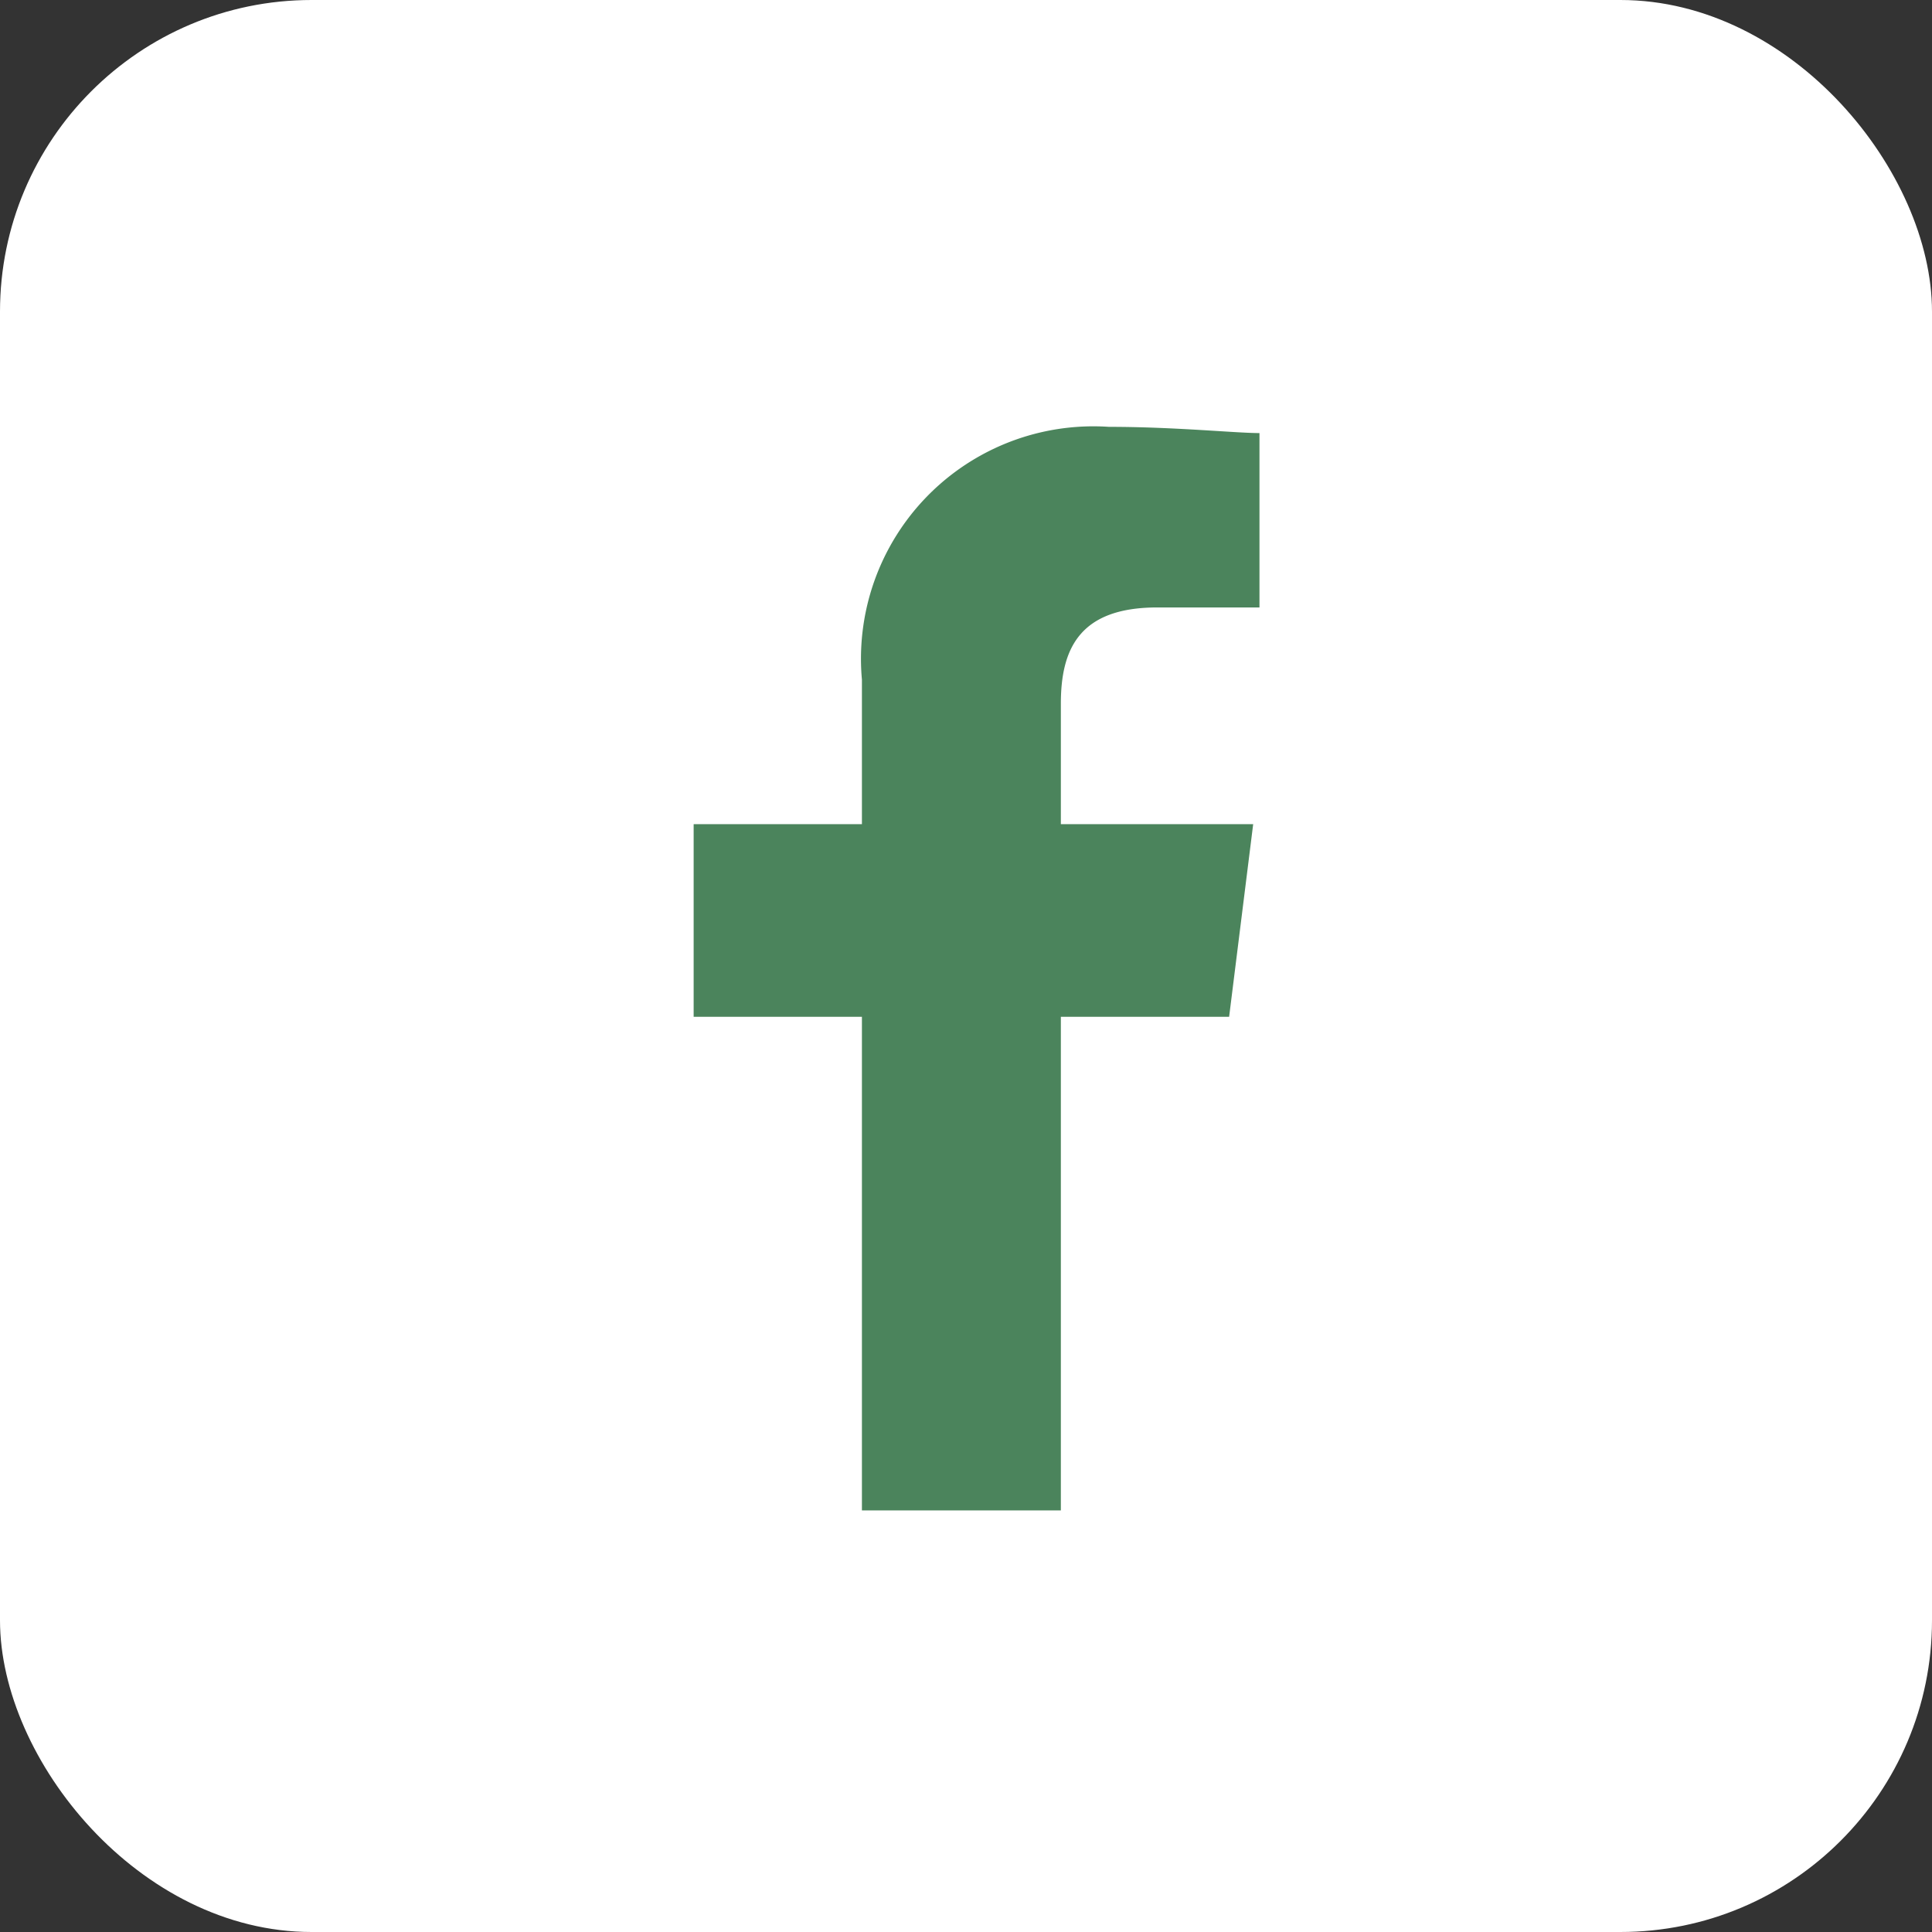
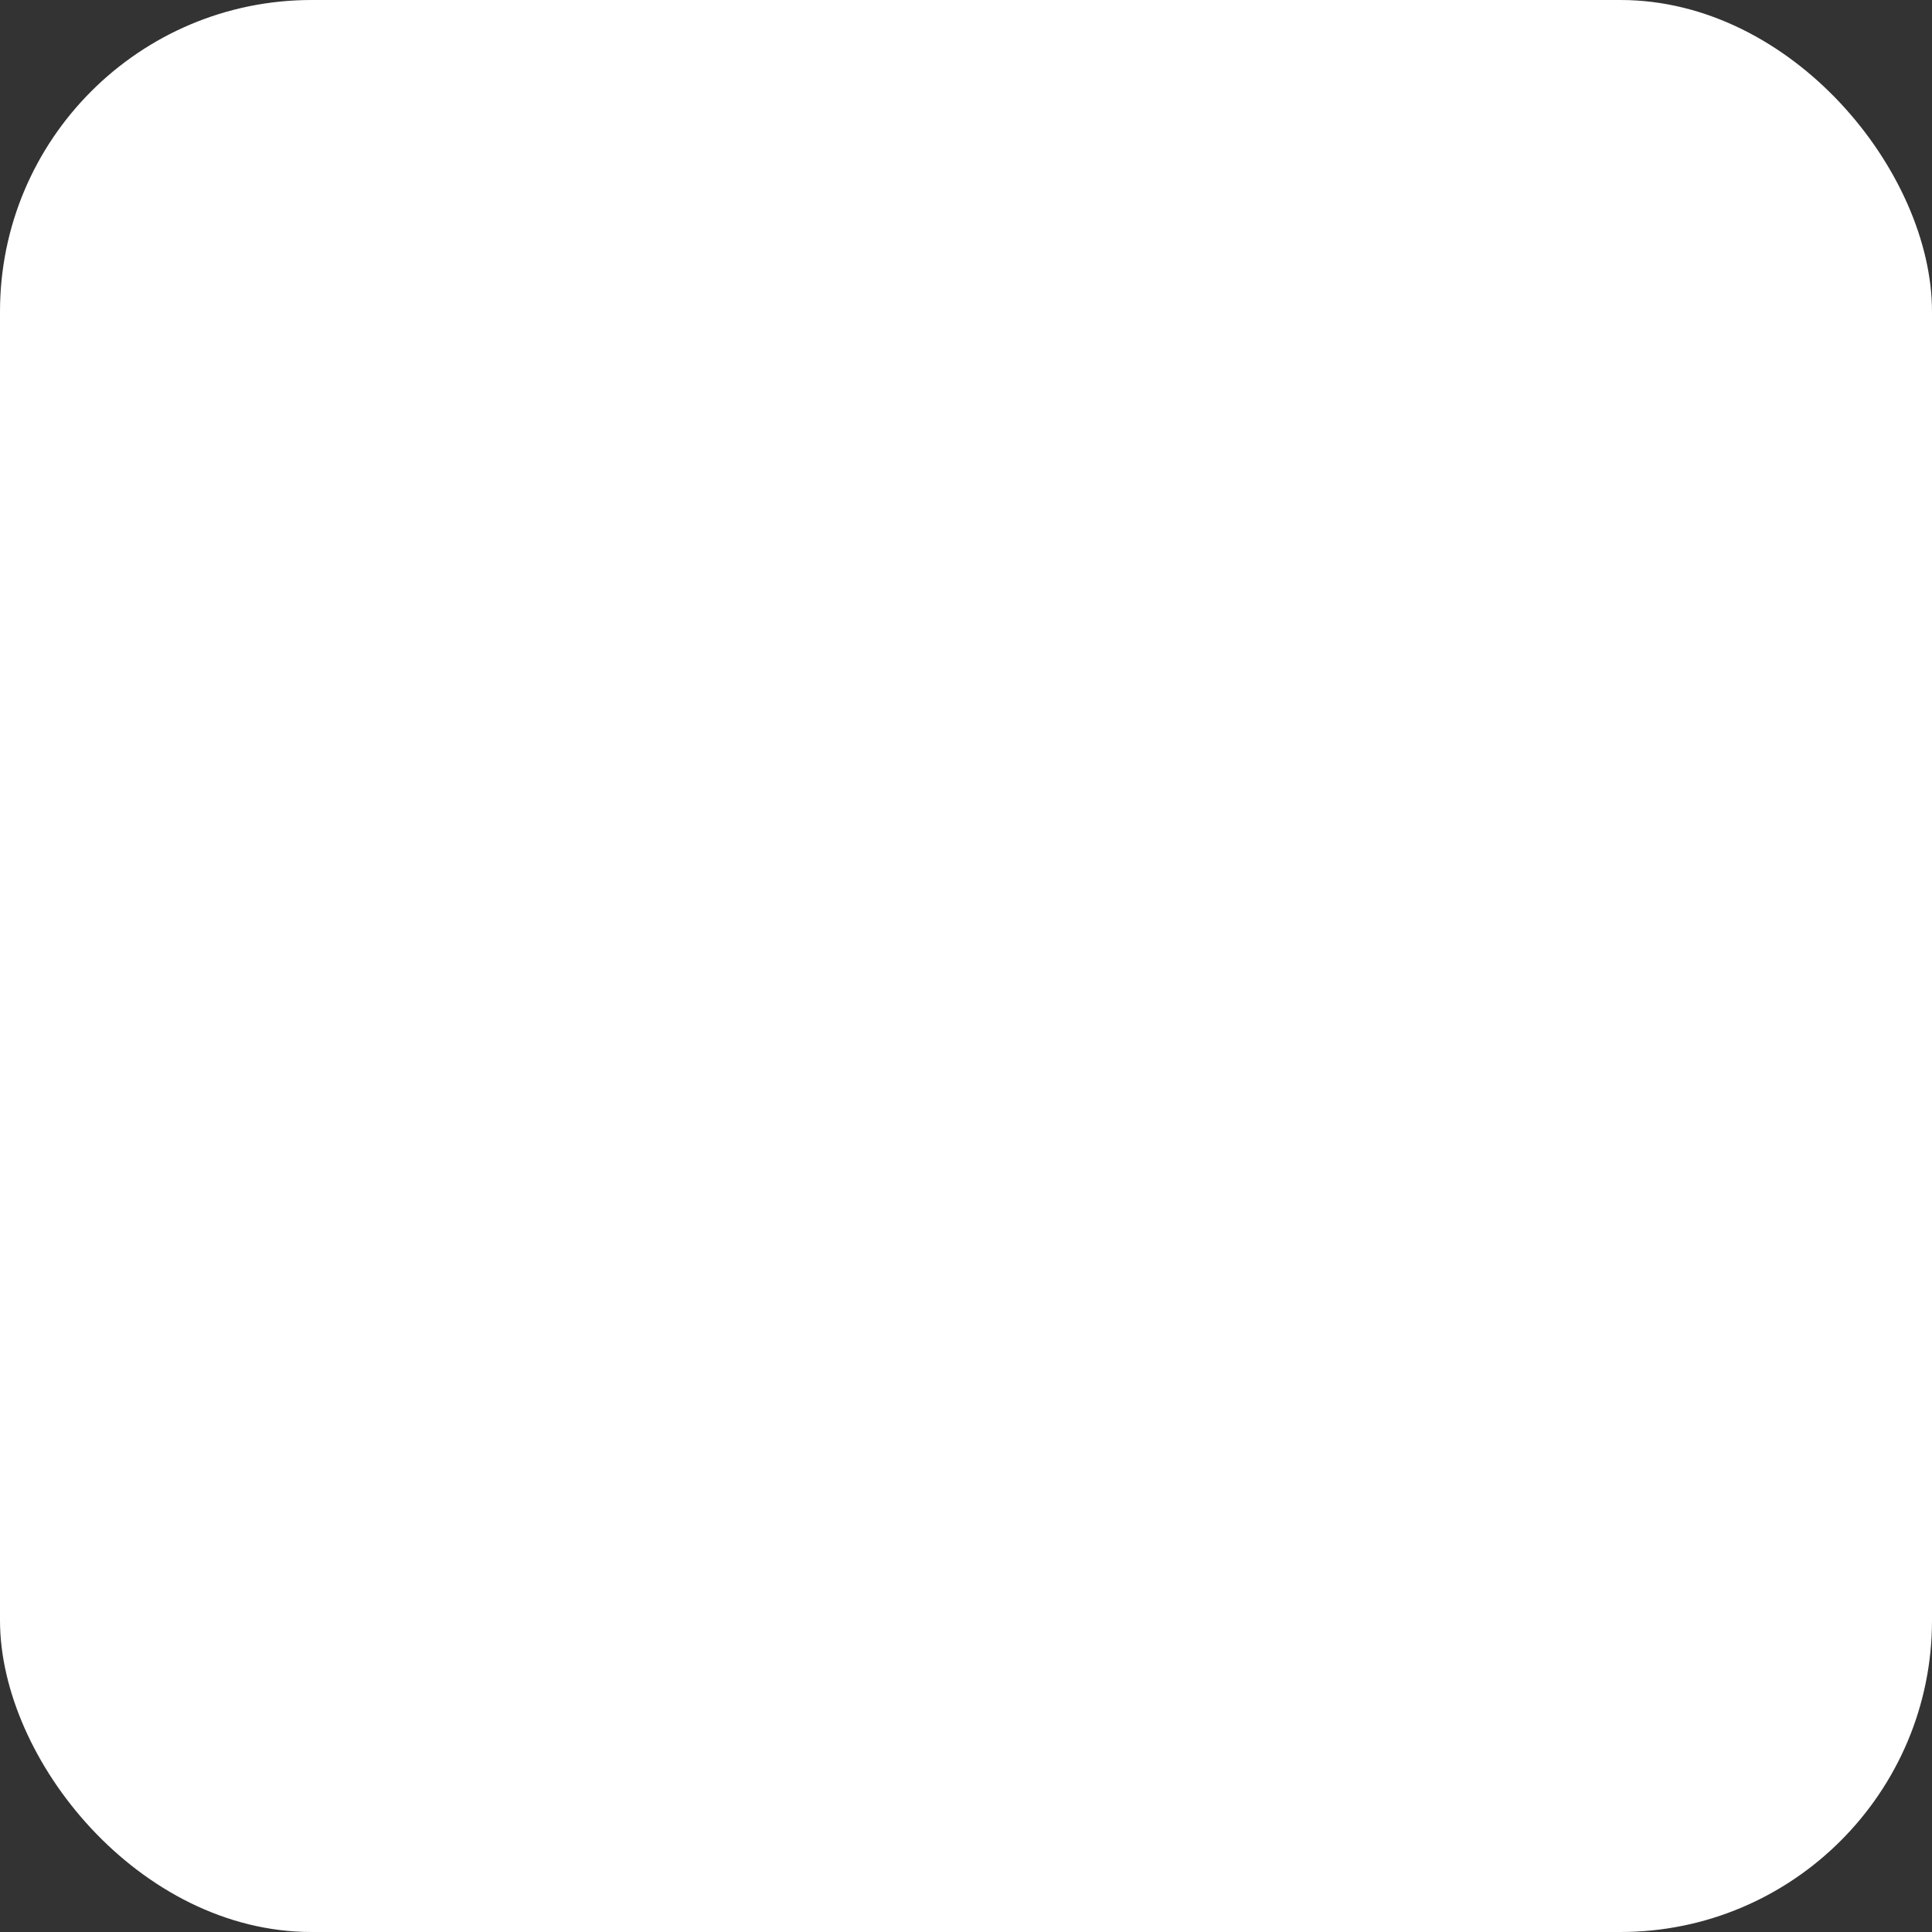
<svg xmlns="http://www.w3.org/2000/svg" width="31" height="31" viewBox="0 0 31 31">
  <rect x="0" y="0" width="31" height="31" fill="#333333" stroke="none" />
  <g id="Group_174" data-name="Group 174" transform="translate(-1621 -587)">
    <rect id="Base" width="31" height="31" rx="5" transform="translate(1621 587)" fill="#fff" />
    <g id="Group_173" data-name="Group 173" transform="translate(1627.784 593.849)">
      <g id="Component_25" data-name="Component 25" transform="translate(0 0)">
-         <rect id="Rectangle_392" data-name="Rectangle 392" width="17.432" height="17.432" transform="translate(0 0.247)" fill="none" />
-         <path id="Path_1" data-name="Path 1" d="M85.892,17.386V9.466h2.7l.386-3.091H85.892V4.443c0-.869.29-1.545,1.545-1.545h1.642V.1c-.386,0-1.352-.1-2.415-.1A3.729,3.729,0,0,0,82.7,4.057V6.375H80V9.466h2.7v7.92Z" transform="translate(-75.654 0)" fill="#4b845c" fill-rule="evenodd" />
-       </g>
+         </g>
    </g>
  </g>
</svg>